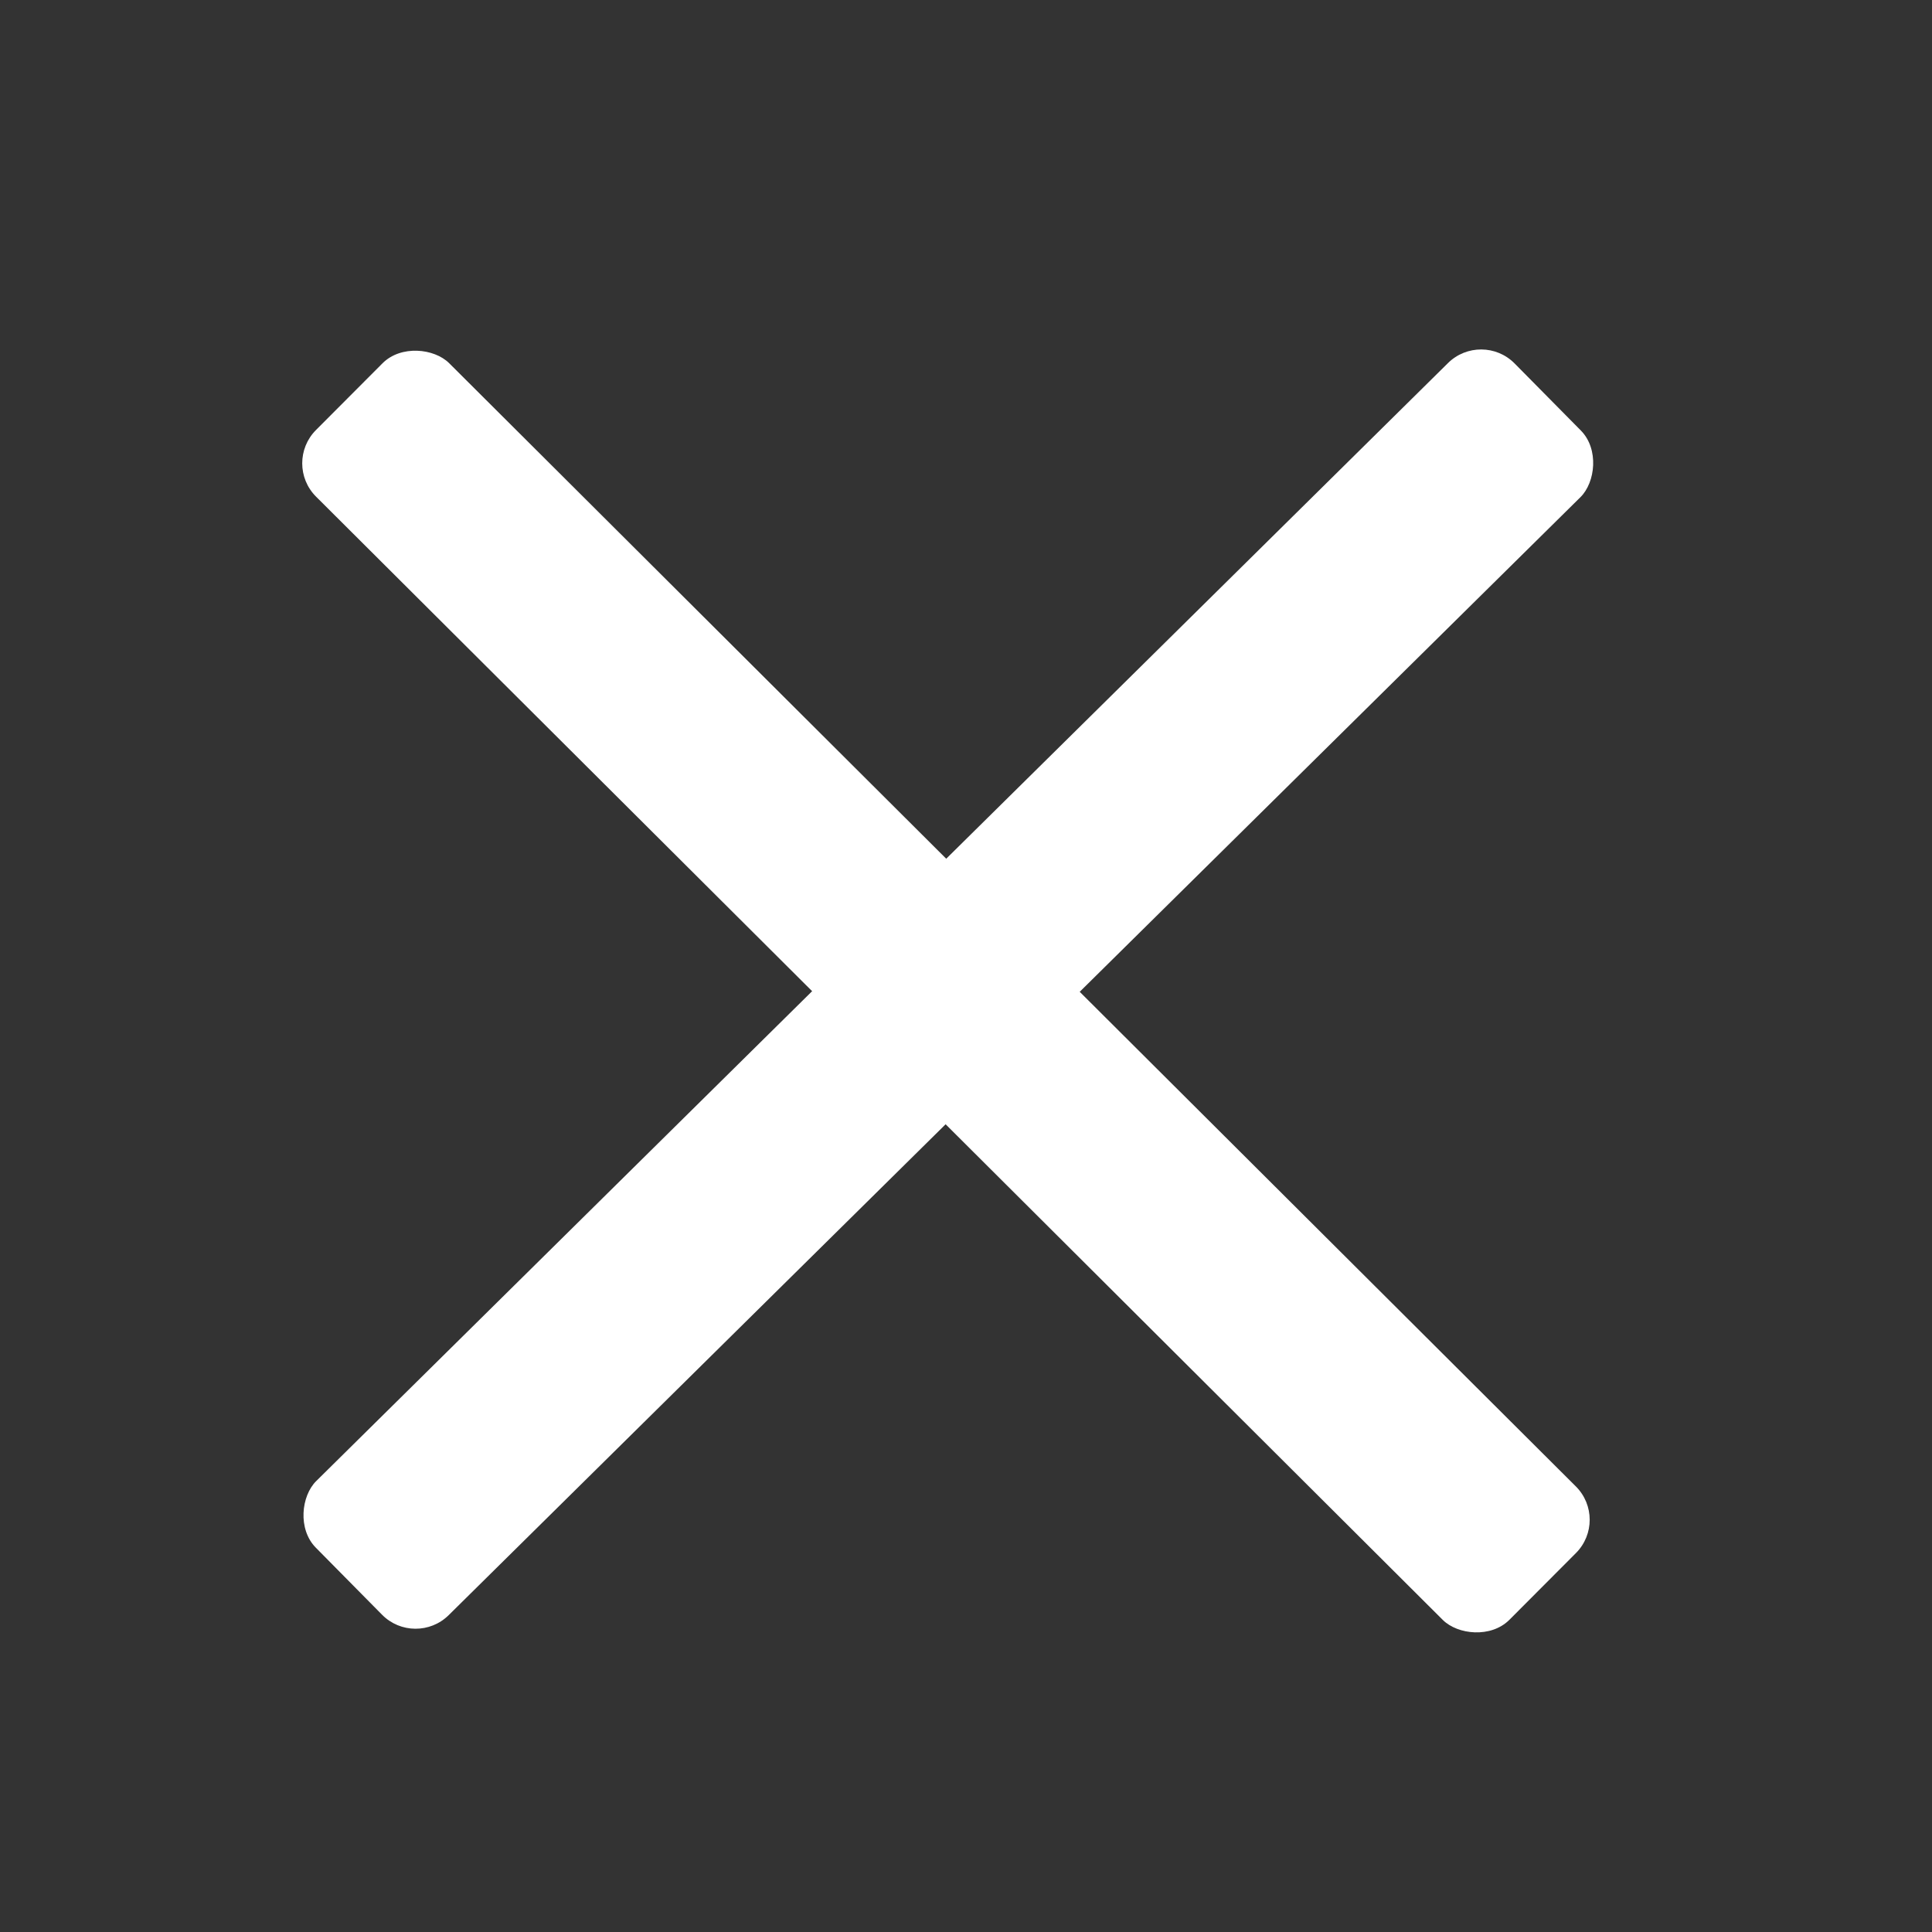
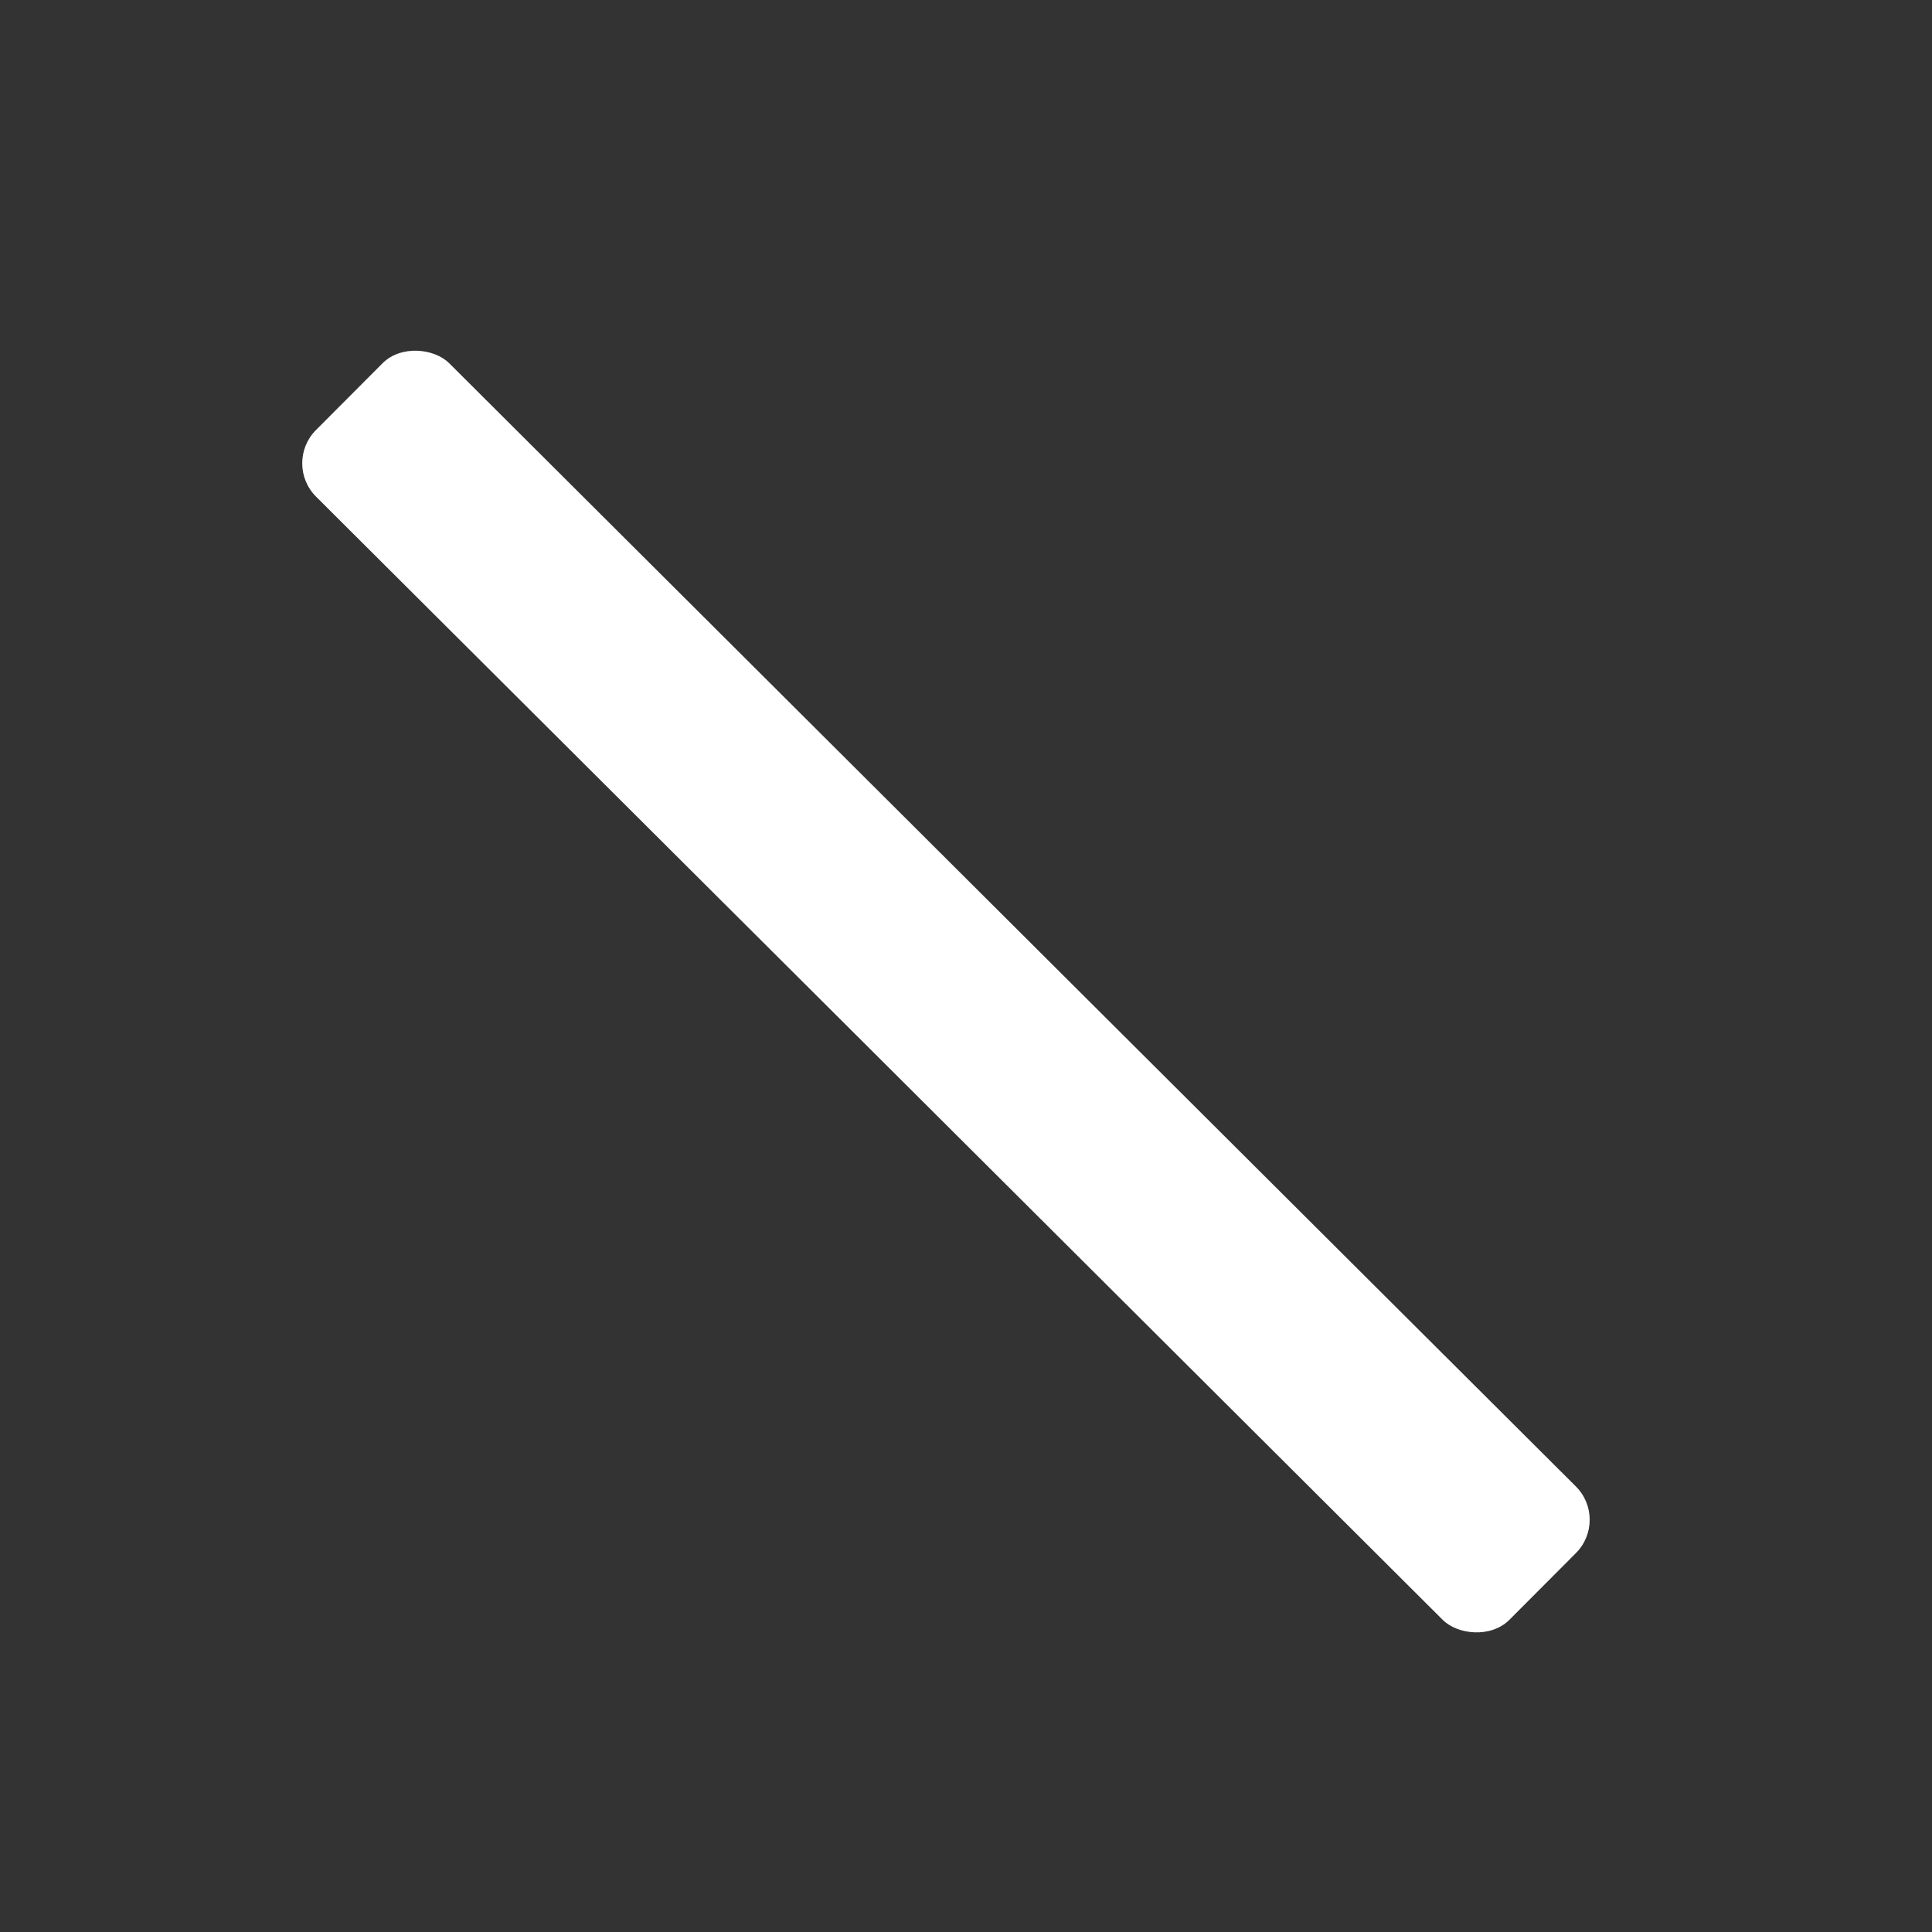
<svg xmlns="http://www.w3.org/2000/svg" width="41" height="41" viewBox="0 0 41 41" fill="none">
  <rect x="0" y="0" width="41" height="41" fill="#333333" stroke="none" />
  <rect x="34.15" y="32.25" width="4" height="35.762" rx="1" transform="rotate(134.912 34.15 32.25)" fill="white" />
-   <rect x="31.44" y="7.002" width="4" height="35.76" rx="1" transform="rotate(45.351 31.44 7.002)" fill="white" />
</svg>